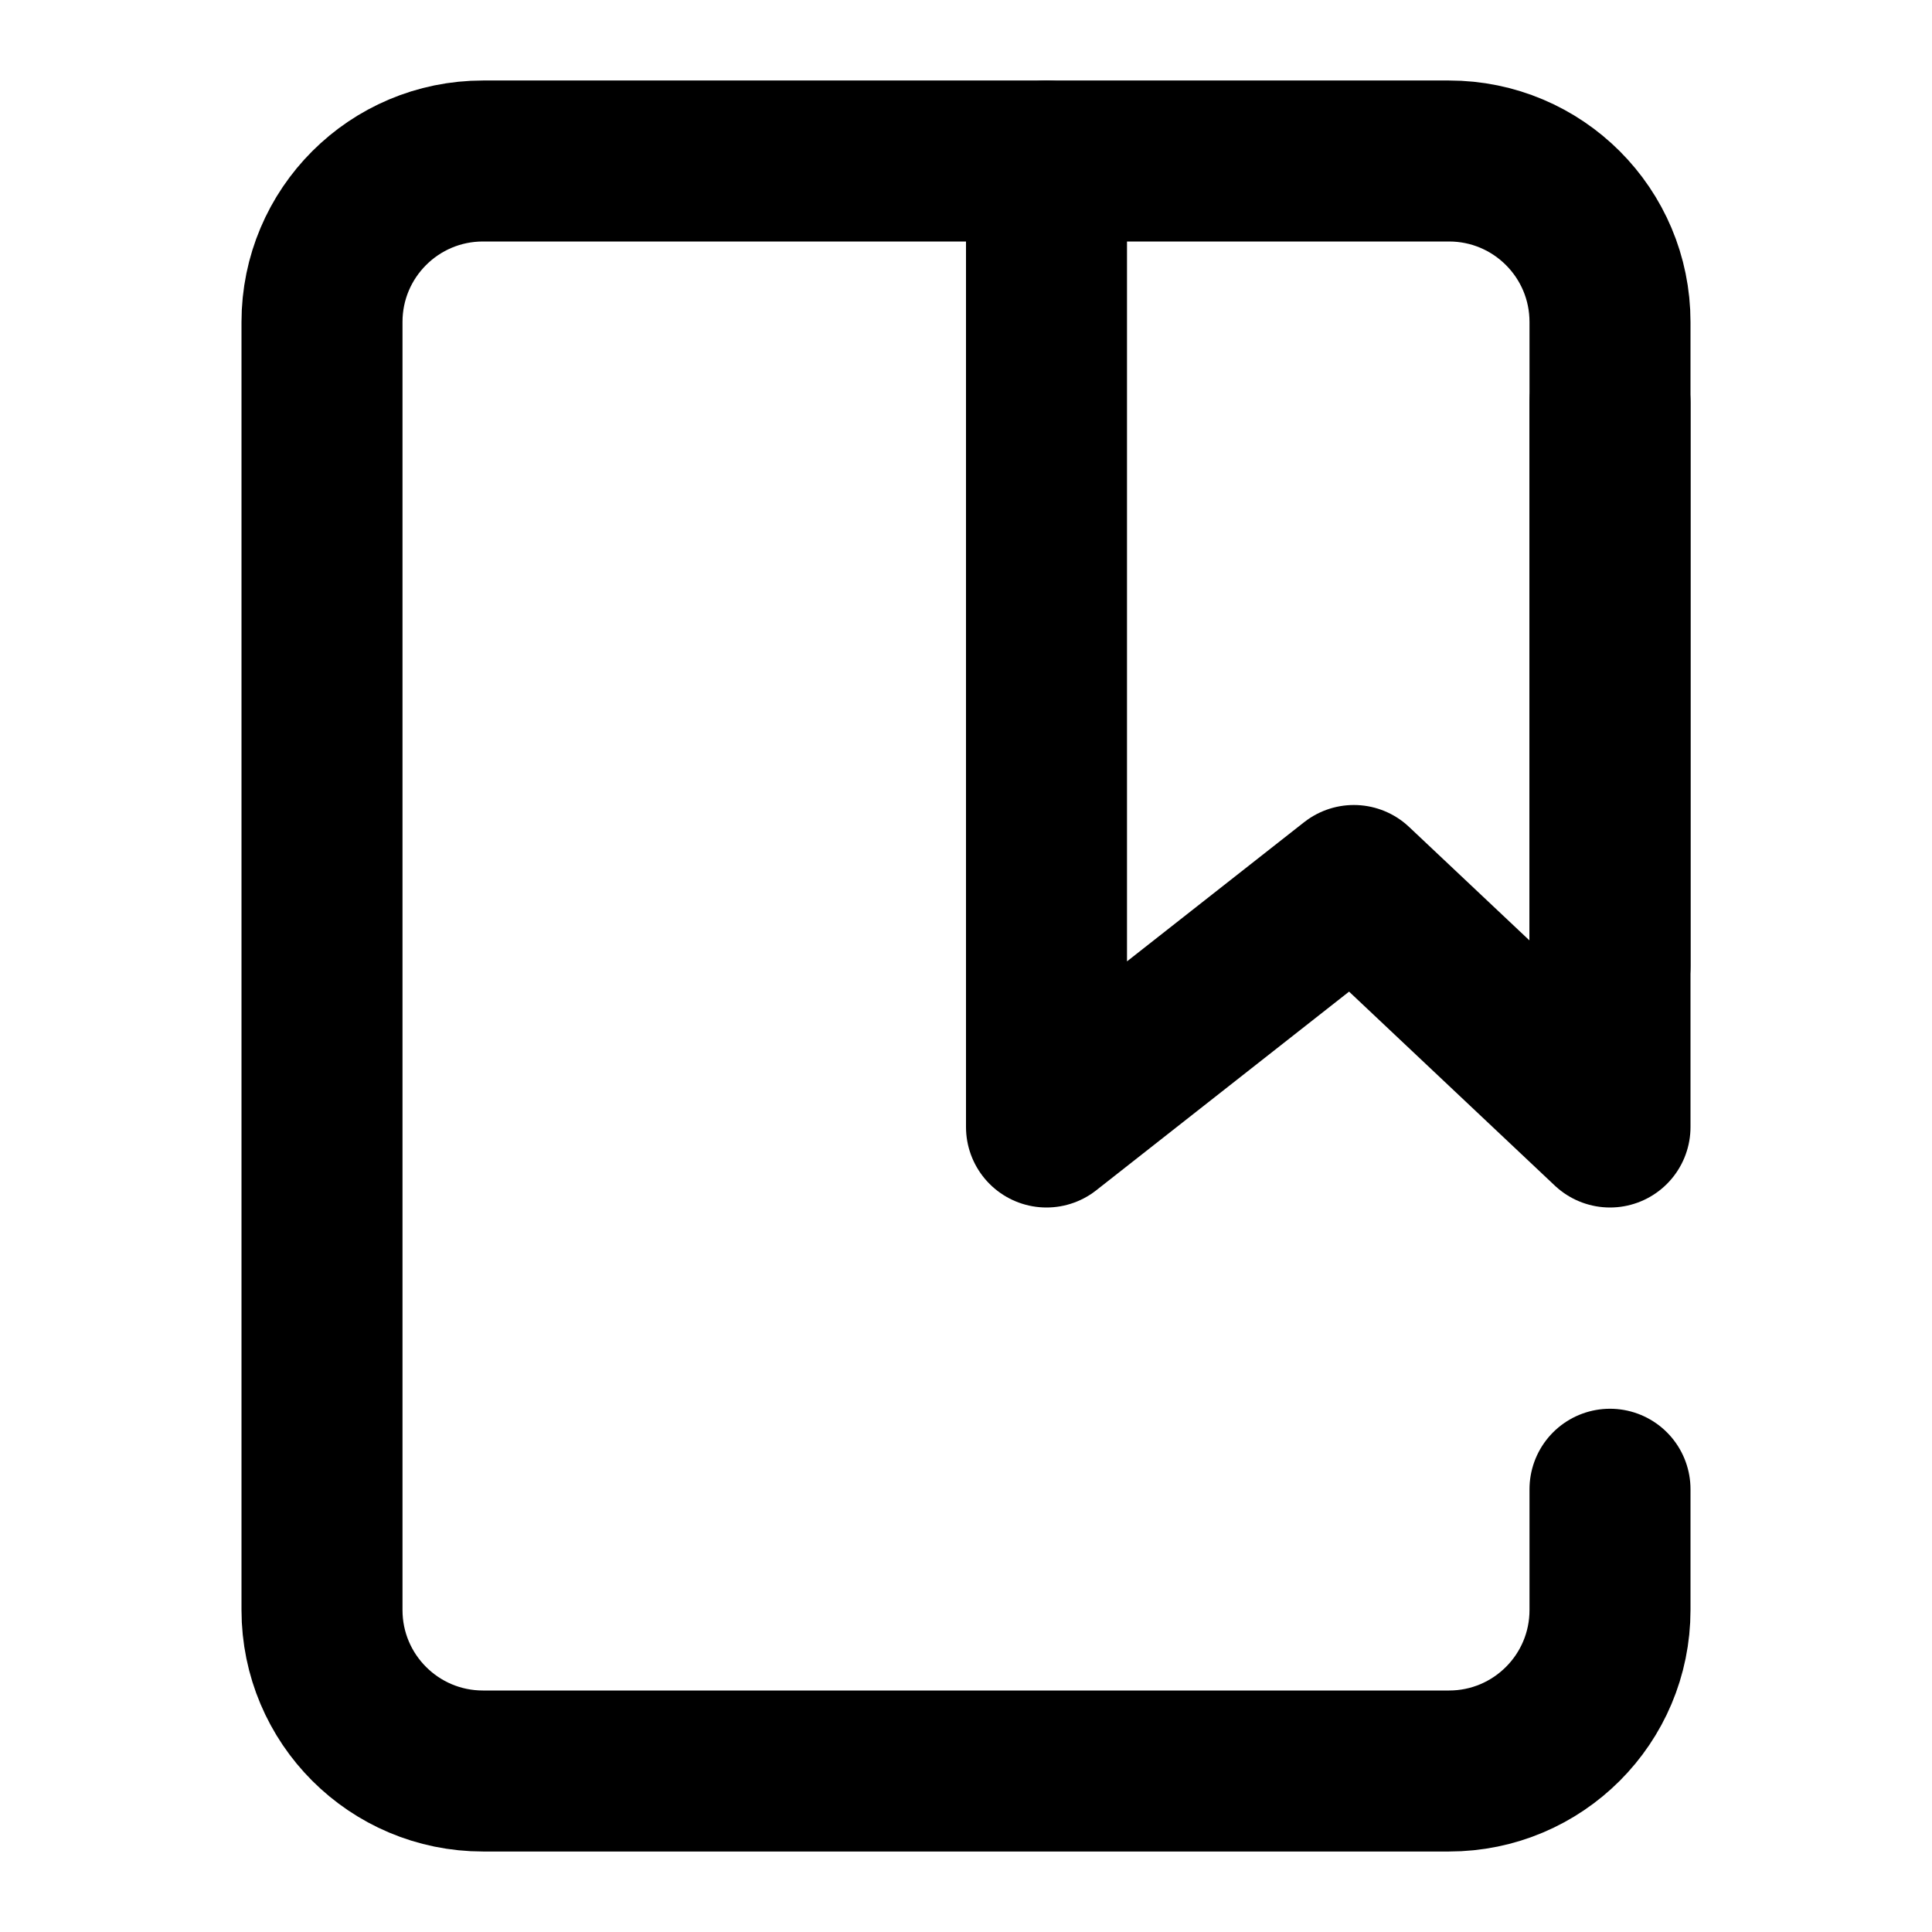
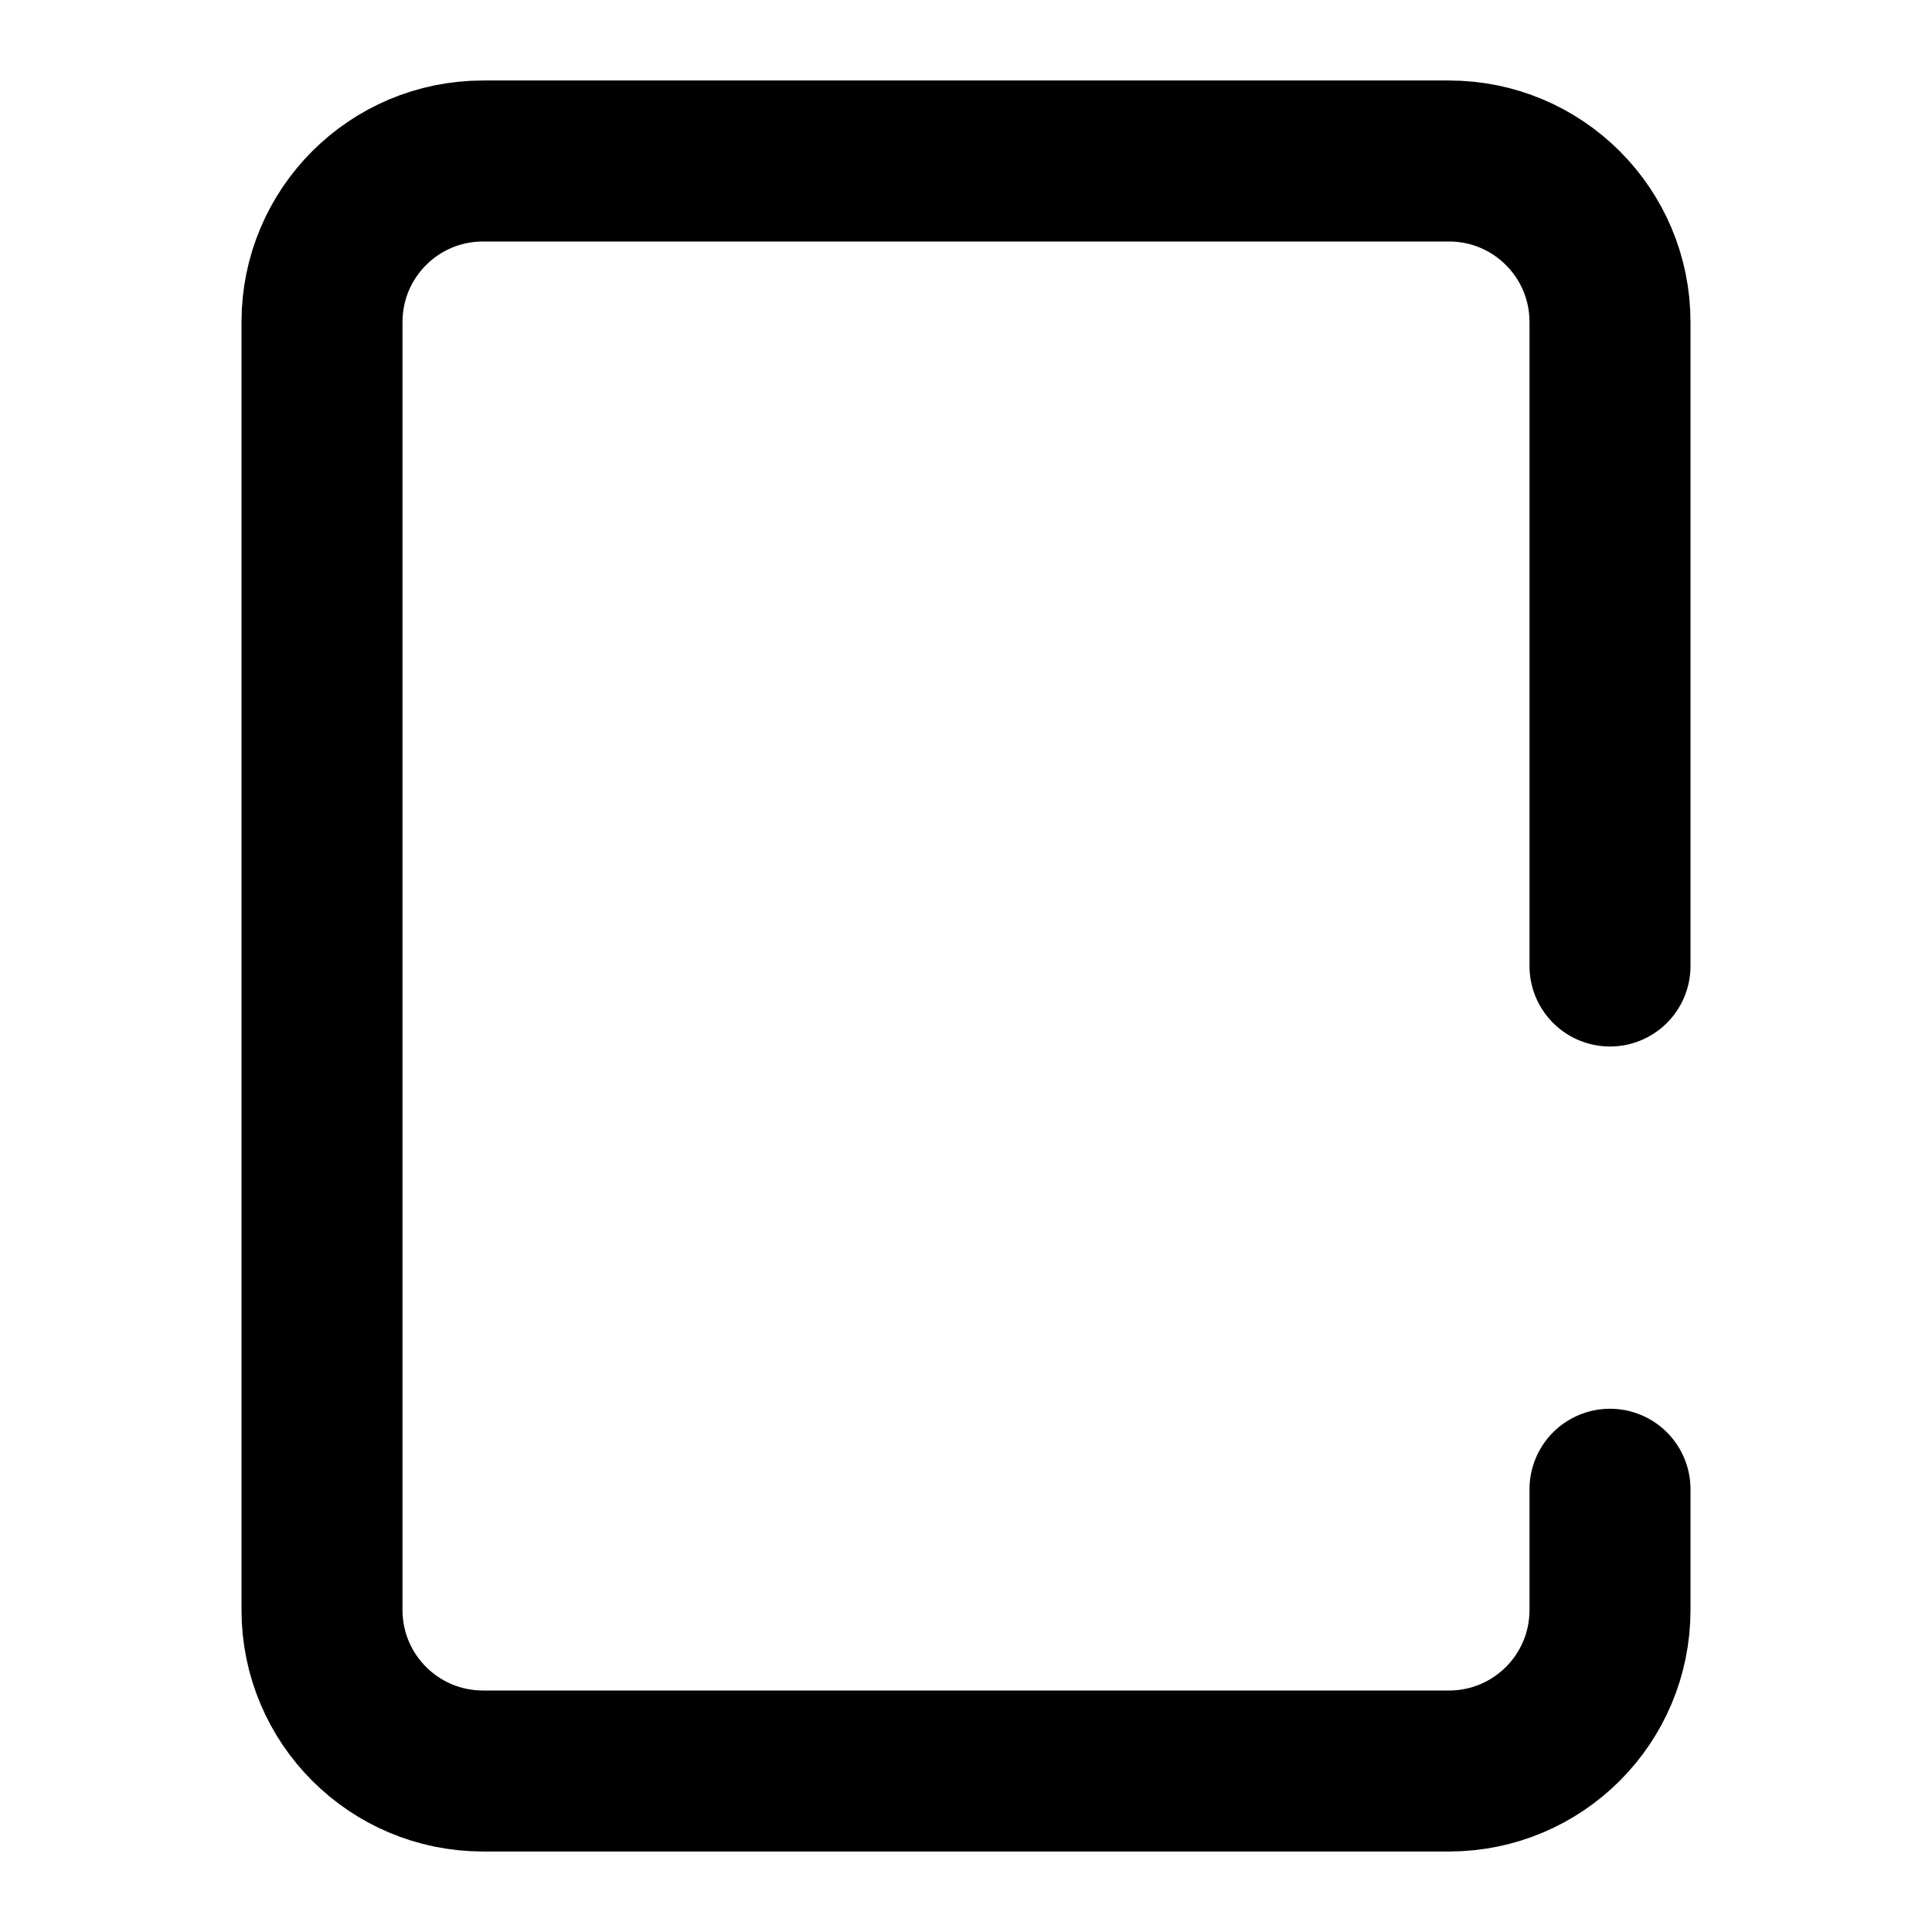
<svg xmlns="http://www.w3.org/2000/svg" width="800px" height="800px" viewBox="0 0 24 24" fill="none">
  <path d="M20 12V4C20 2.895 19.105 2 18 2H6C4.895 2 4 2.895 4 4V20C4 21.105 4.895 22 6 22H18C19.105 22 20 21.105 20 20V18.5" stroke="#000000" stroke-width="2" stroke-linecap="round" stroke-linejoin="round" />
-   <path d="M13 2V14L16.818 11L20 14V5" stroke="#000000" stroke-width="2" stroke-linecap="round" stroke-linejoin="round" />
</svg>